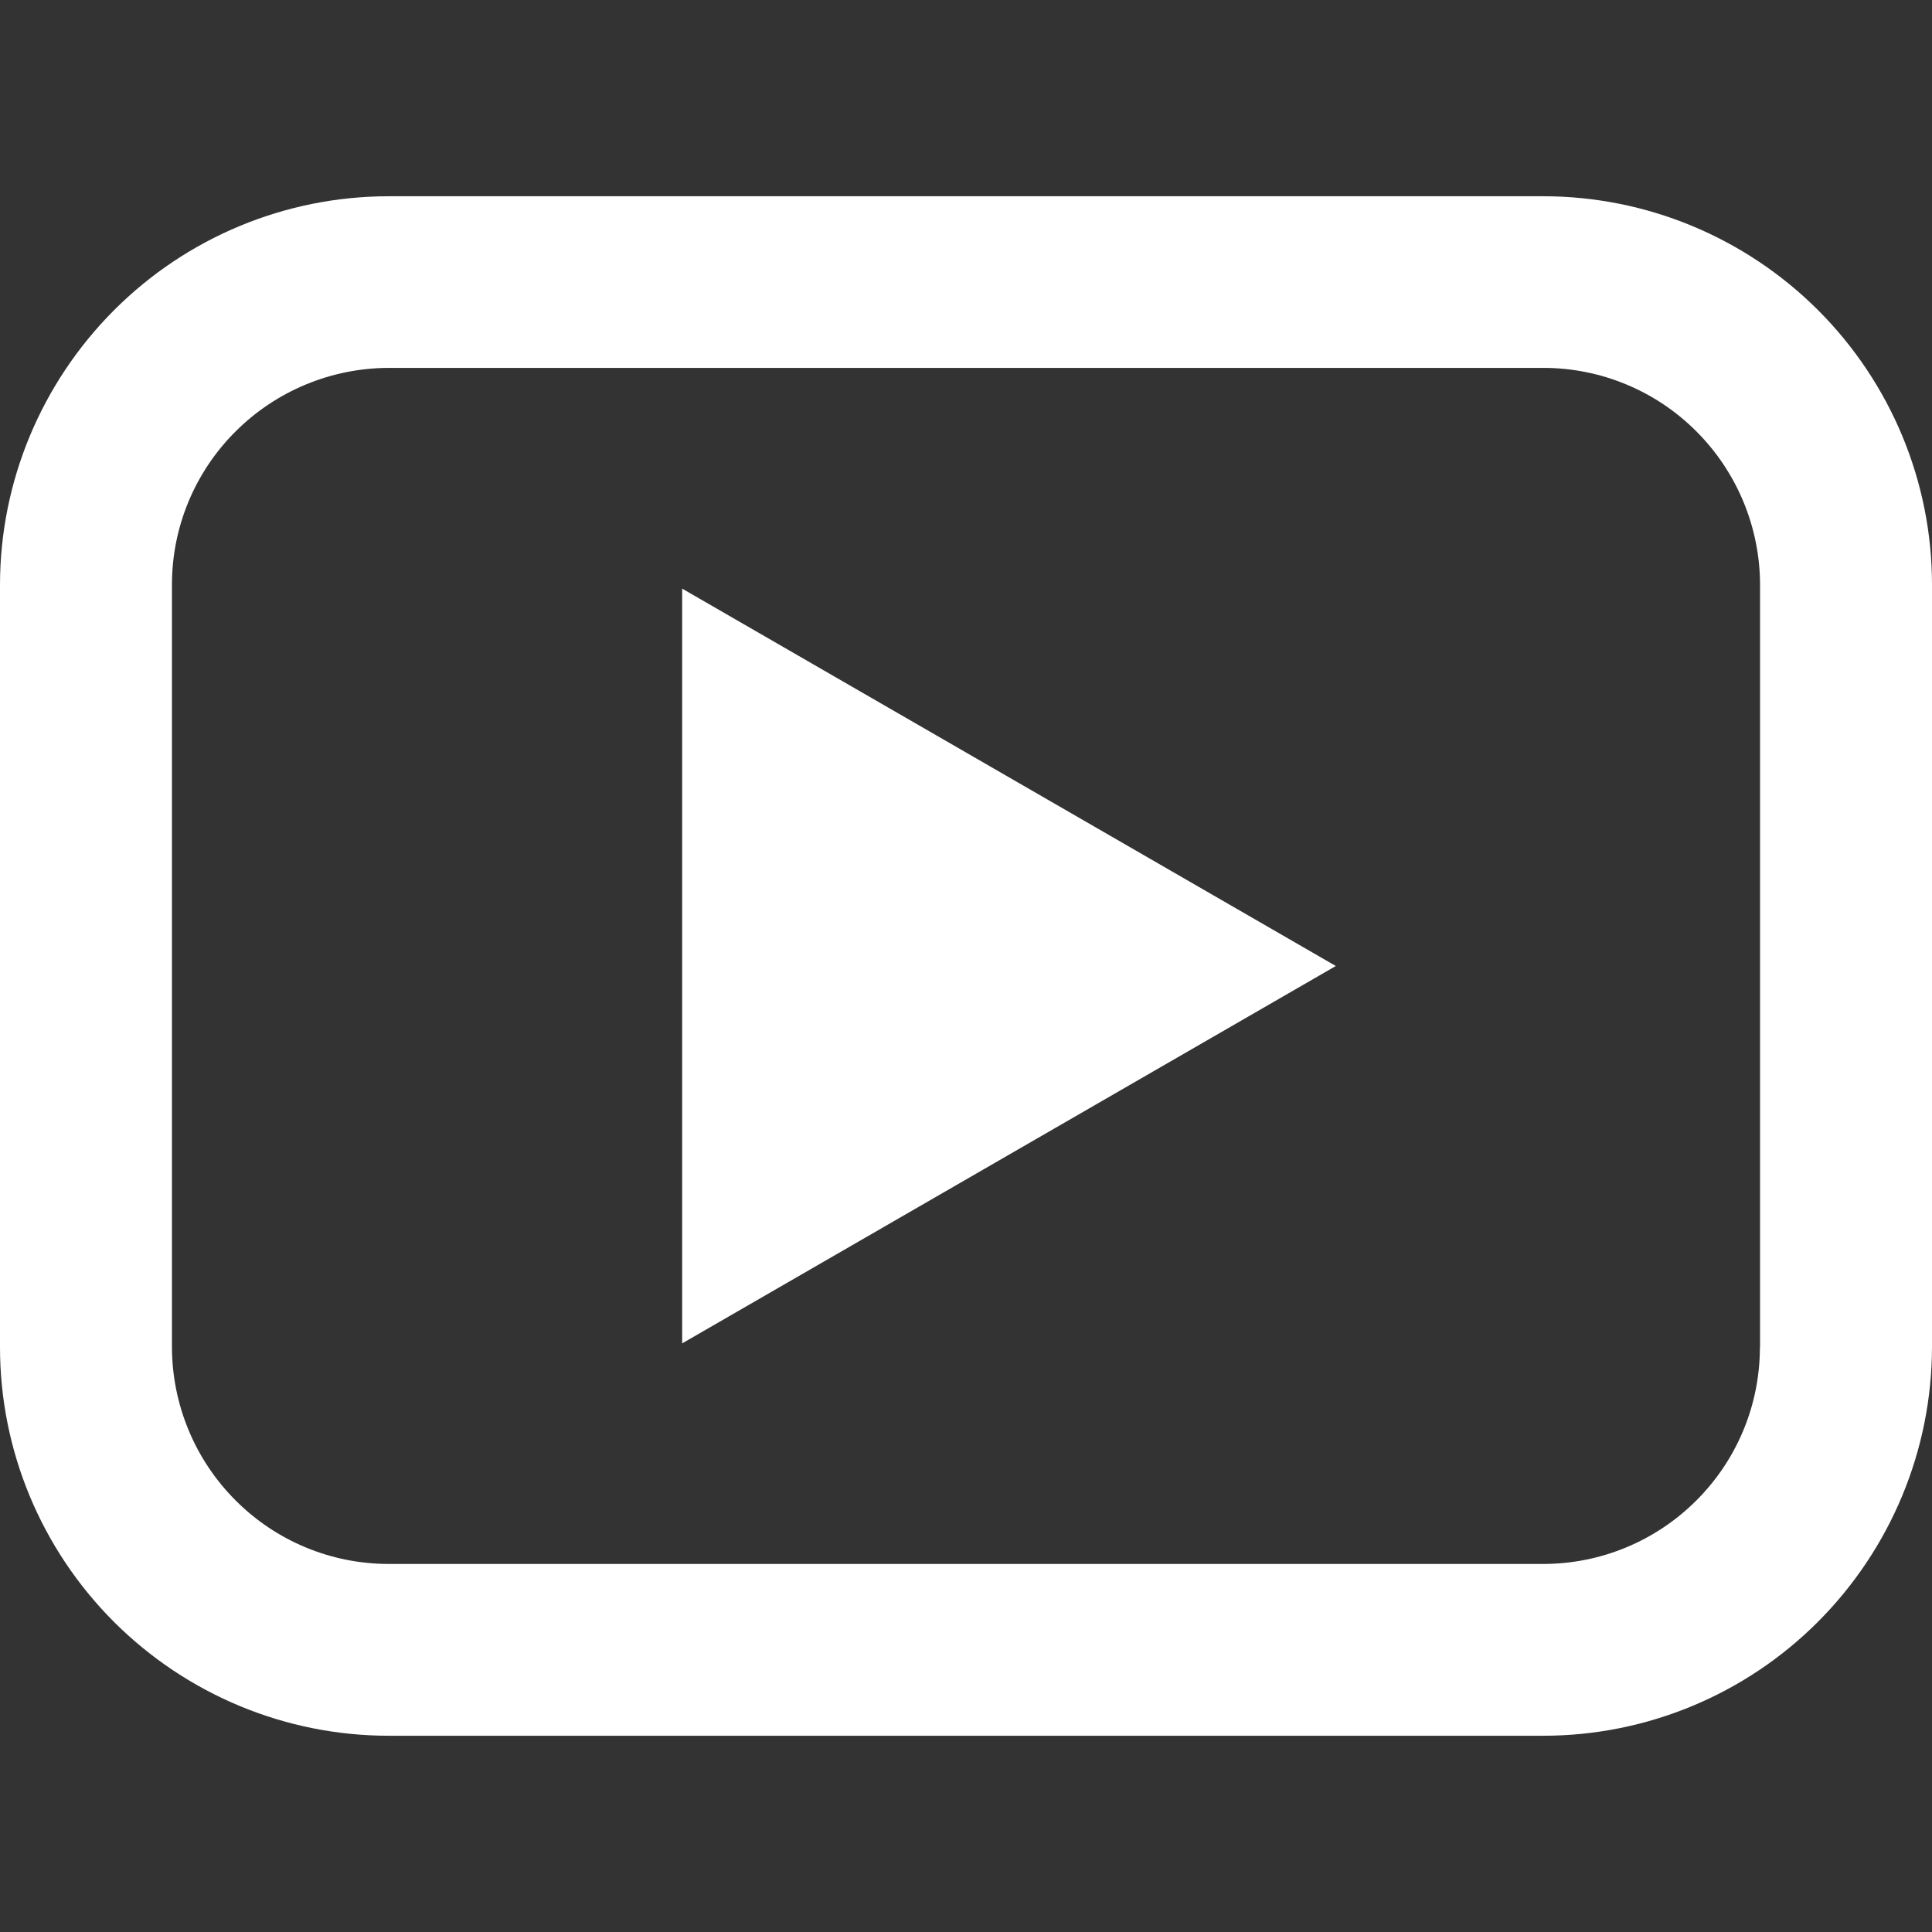
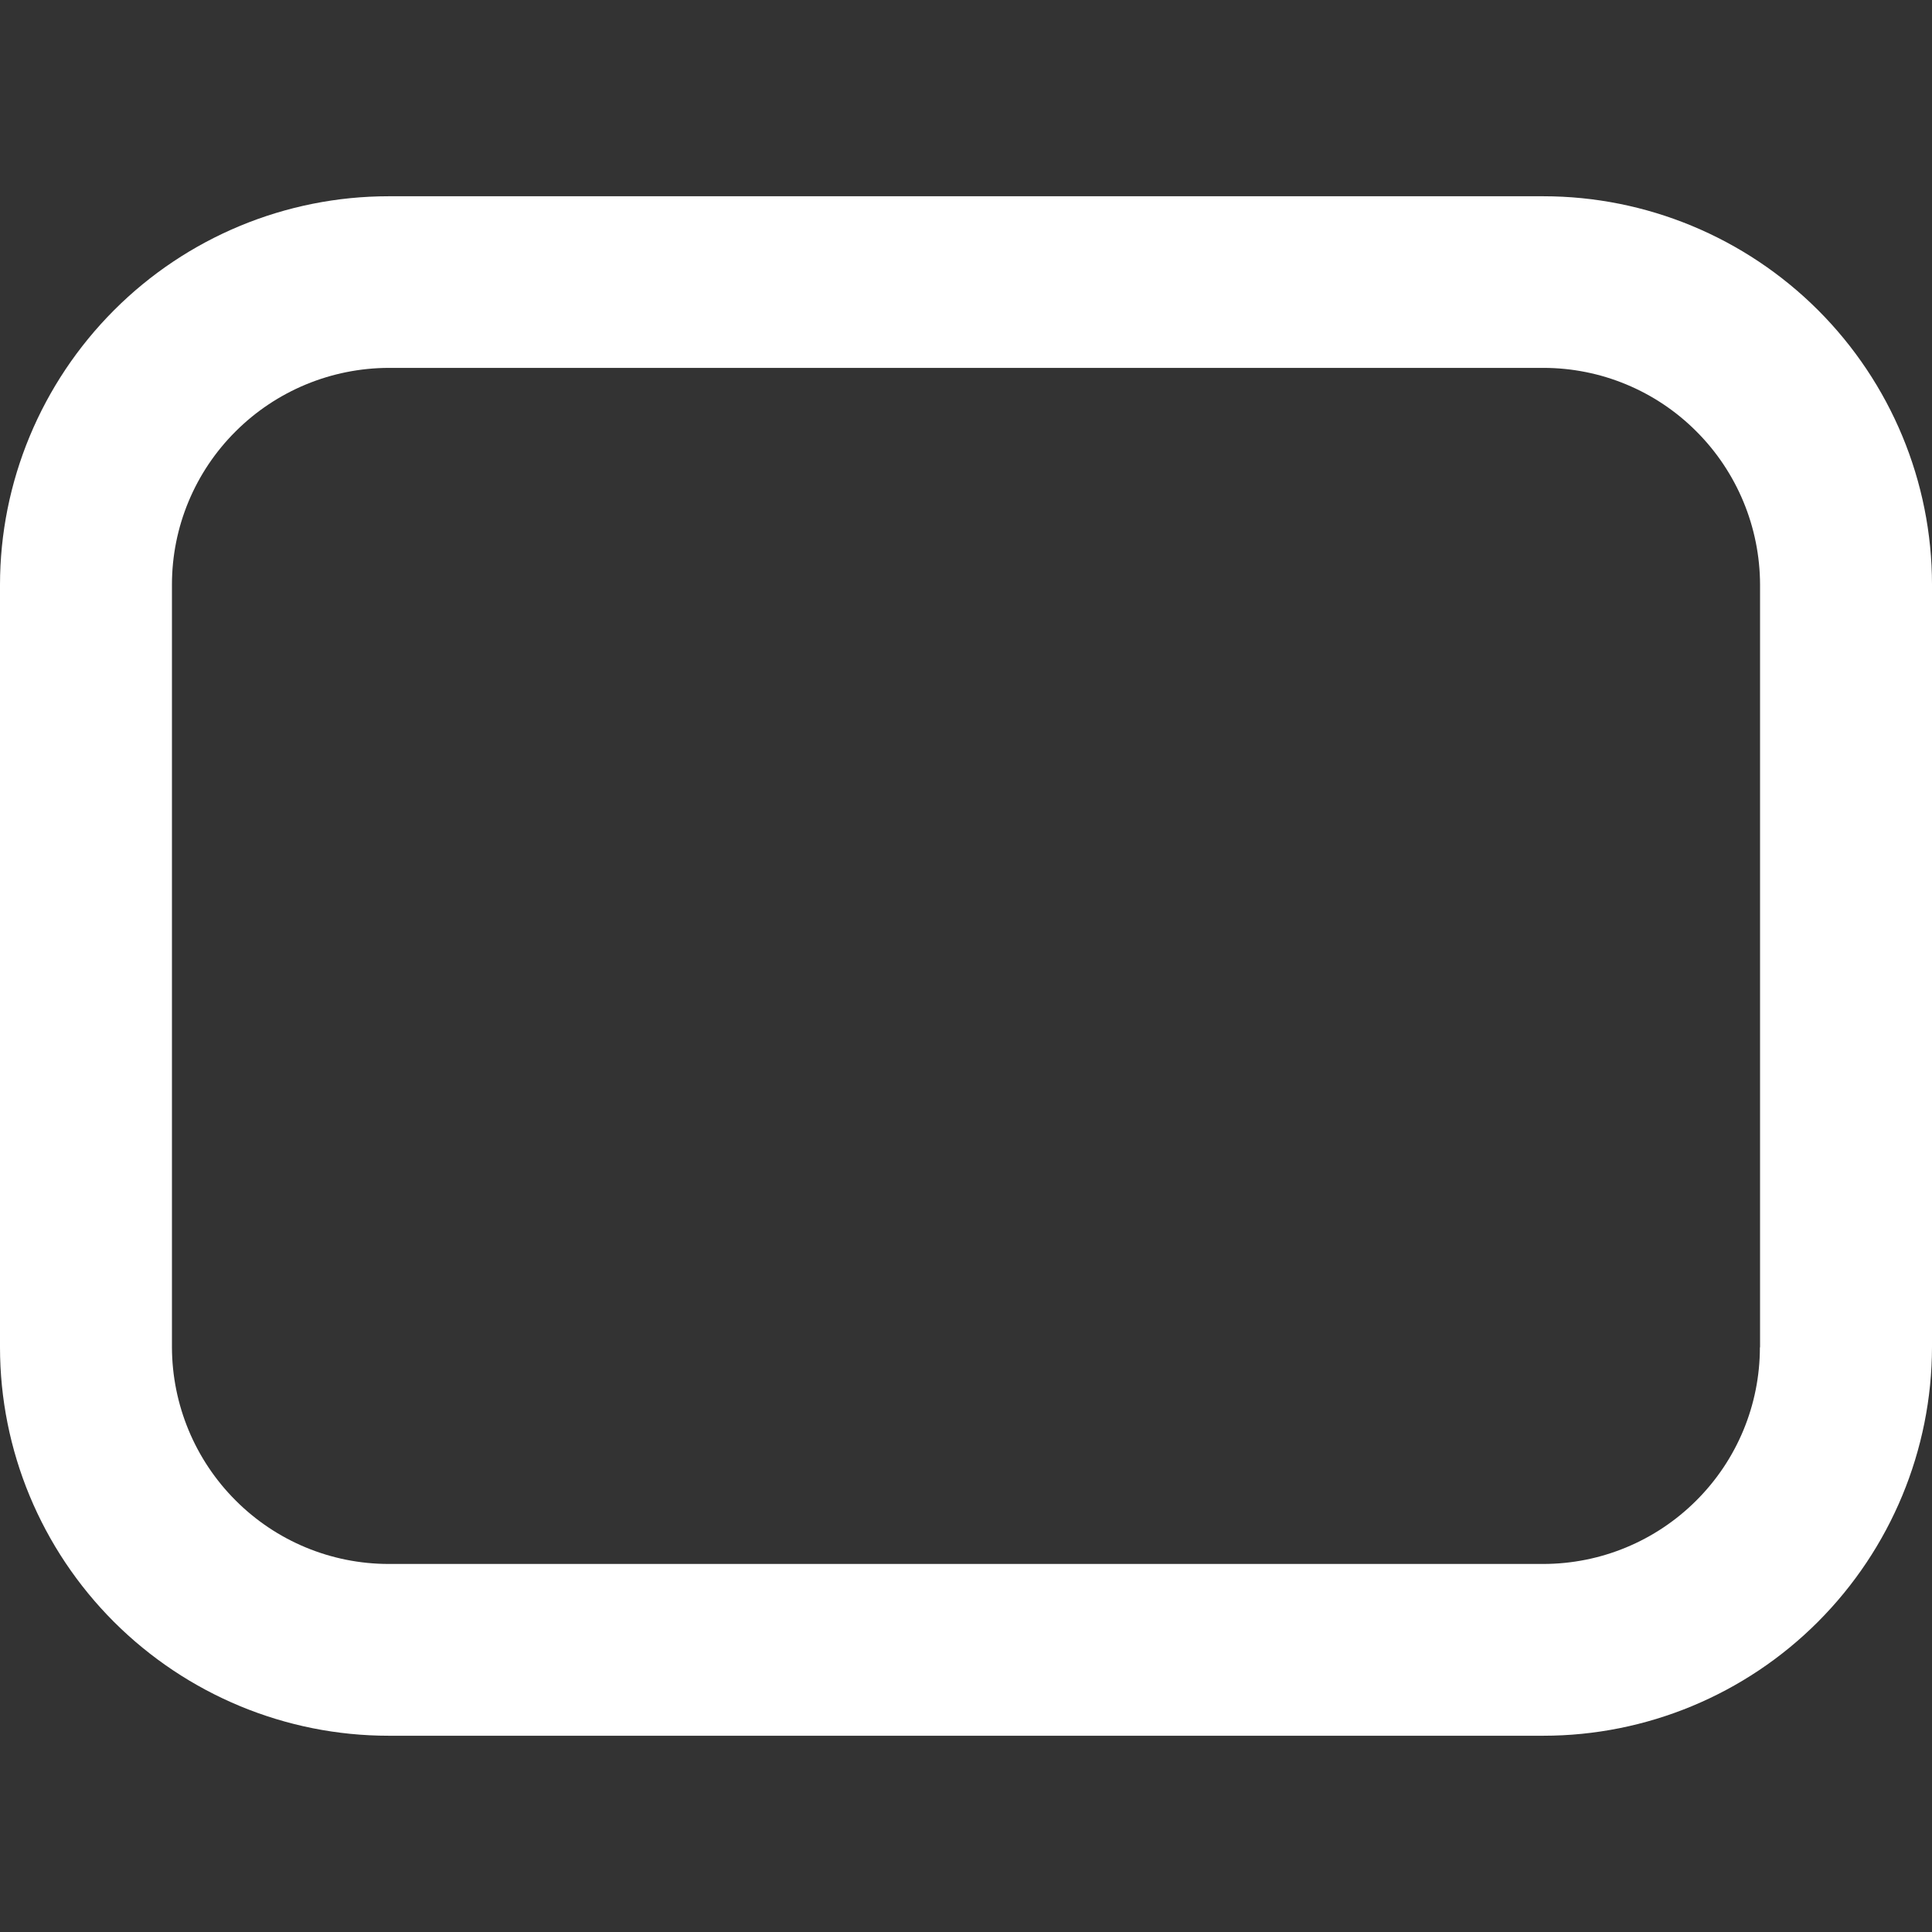
<svg xmlns="http://www.w3.org/2000/svg" id="Layer_1" version="1.1" viewBox="0 0 1200 1200">
  <rect x="0" y="0" width="1200" height="1200" fill="#333333" stroke="none" />
  <defs>
    <style>
      .st0 {
        fill: #fff;
      }
    </style>
  </defs>
  <path class="st0" d="M958.6,121.9H241.4c-64,0-125.4,25.5-170.6,70.8S0,299.3,0,363.3v473.5c0,64,25.5,125.3,70.8,170.6,45.3,45.2,106.6,70.7,170.6,70.7h717.2c64,0,125.4-25.5,170.6-70.8s70.7-106.6,70.8-170.6v-473.5c0-64-25.5-125.3-70.8-170.6-45.3-45.2-106.6-70.7-170.6-70.7h0ZM1093.1,836.9c0,35.7-14.2,69.9-39.5,95.1-25.2,25.2-59.4,39.4-95.1,39.4H241.4c-35.7,0-69.9-14.2-95.1-39.5-25.2-25.2-39.4-59.4-39.5-95.1v-473.7c0-35.7,14.2-69.9,39.5-95.1,25.2-25.2,59.4-39.4,95.1-39.5h717.2c35.7,0,69.9,14.2,95.1,39.5,25.2,25.2,39.4,59.4,39.5,95.1v473.7Z" />
-   <path class="st0" d="M423.7,834.4l406-234.4-406-234.4v468.8Z" />
</svg>